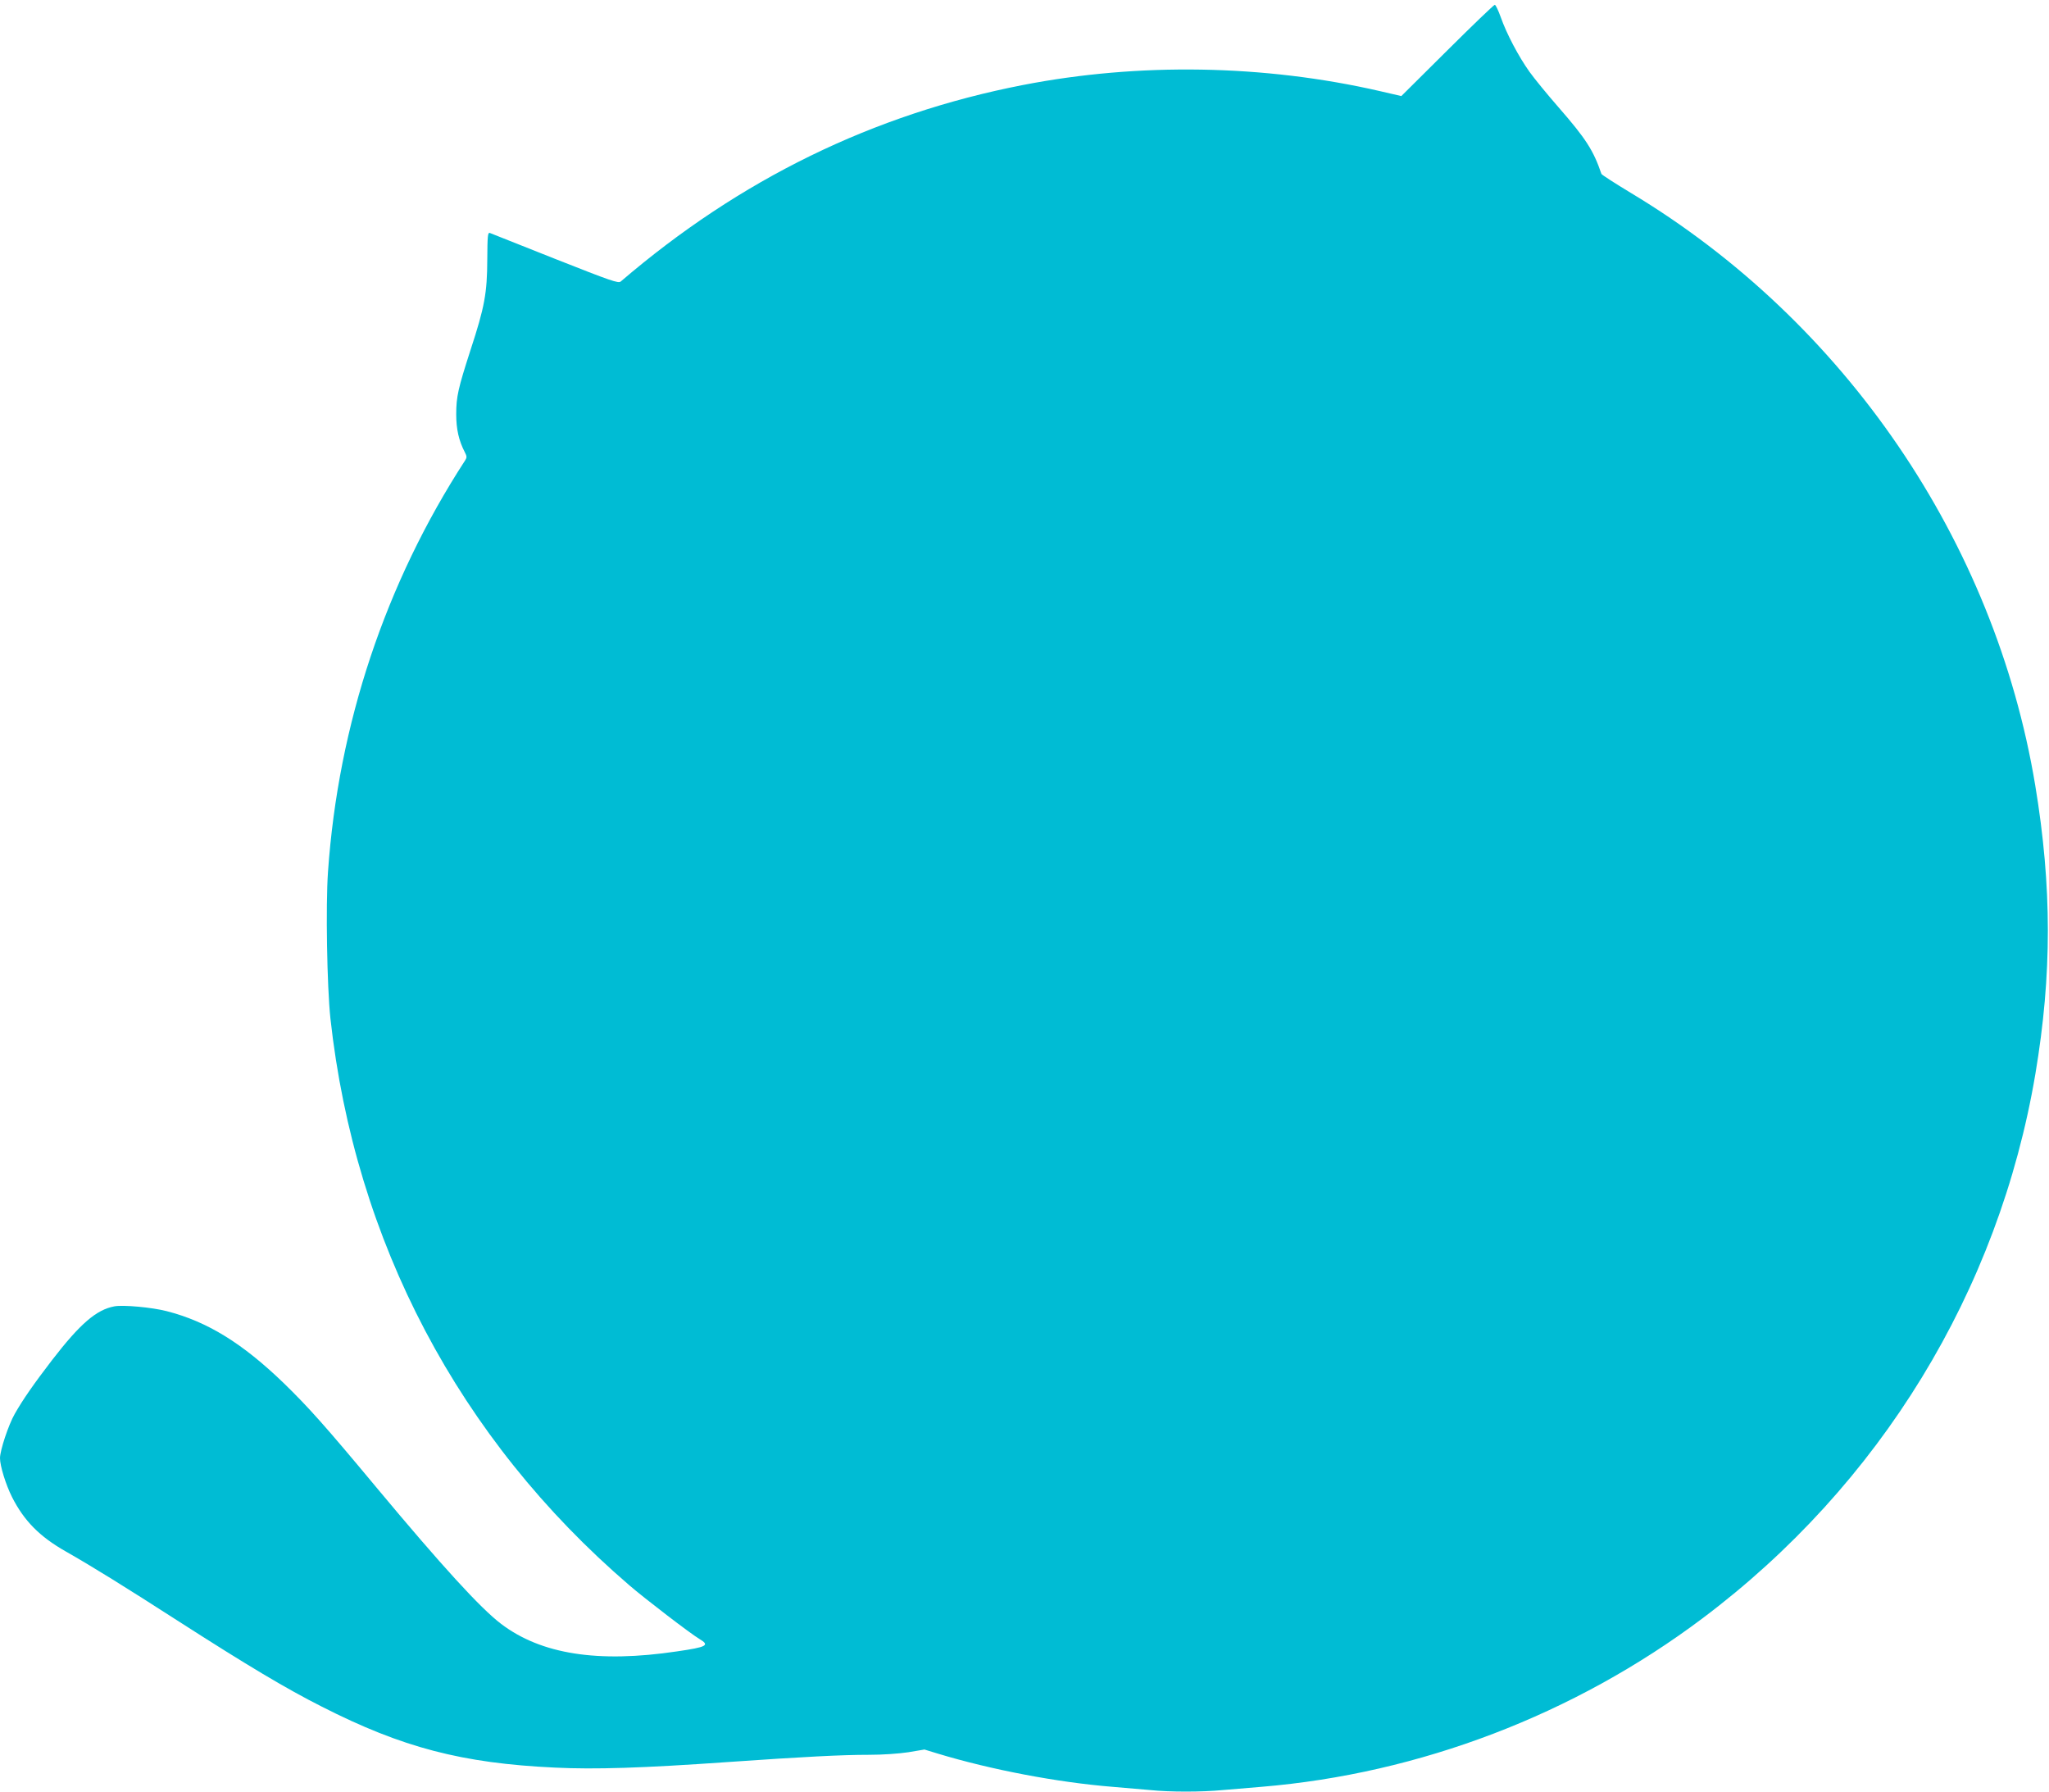
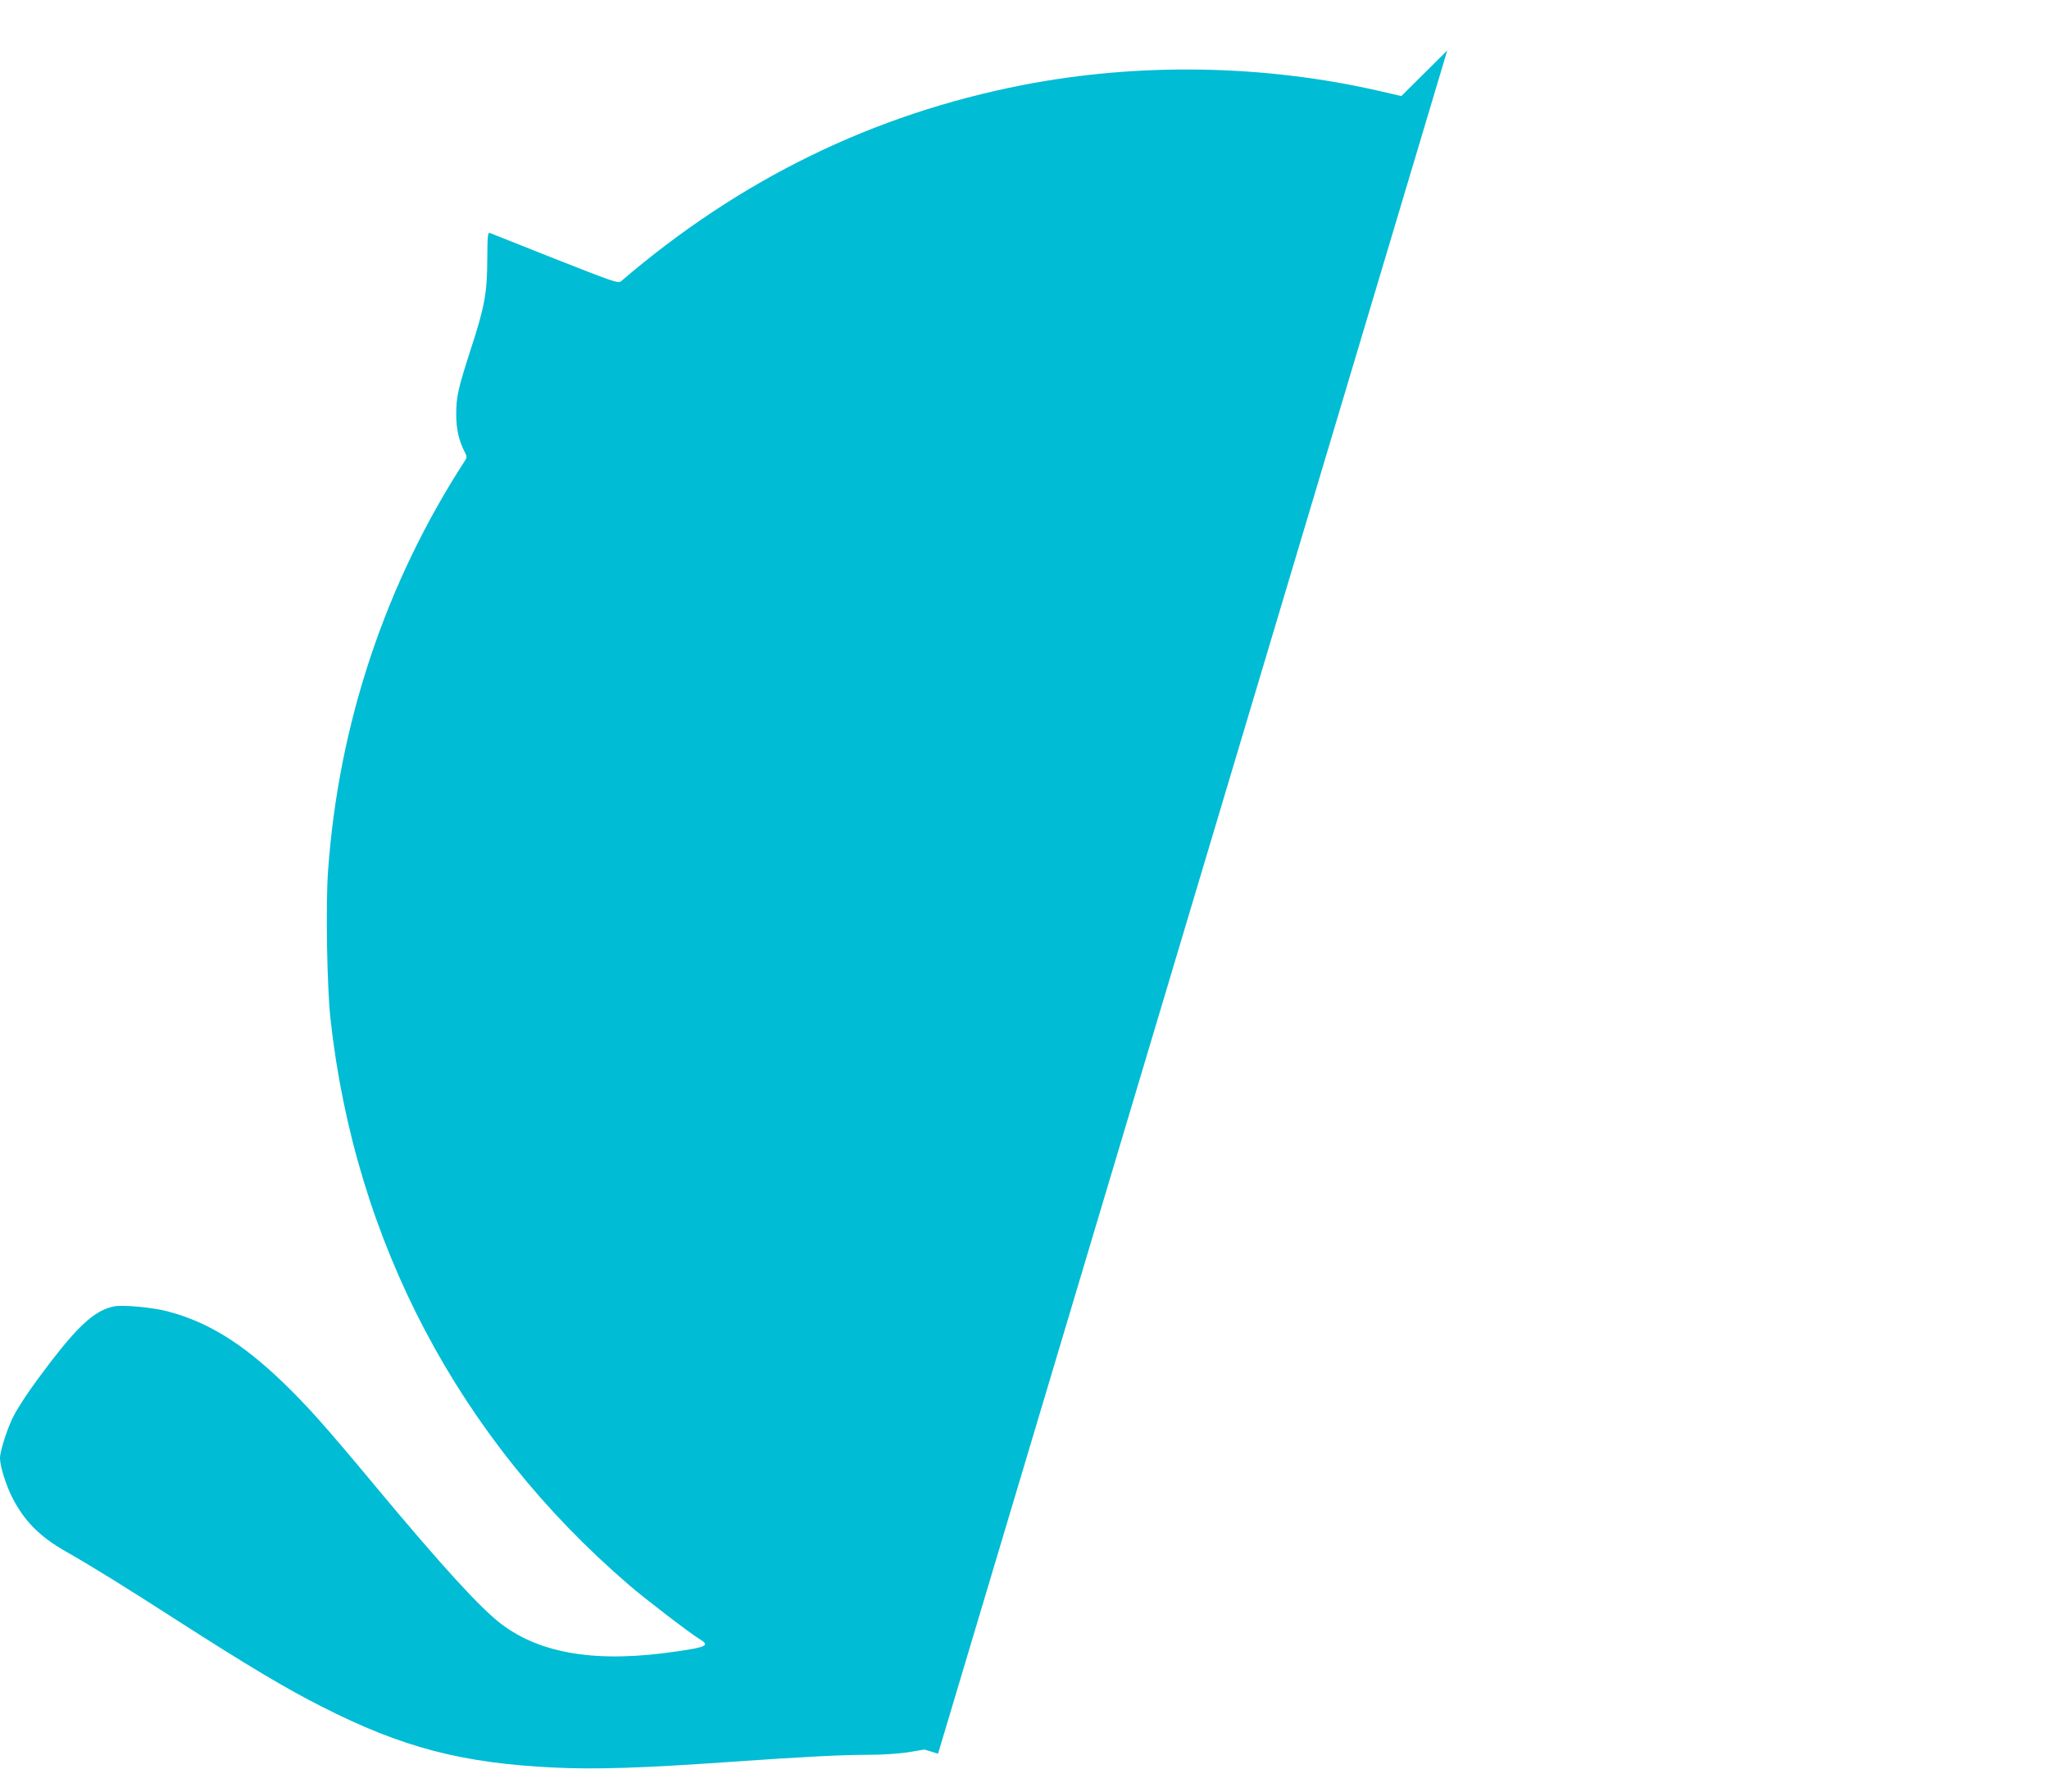
<svg xmlns="http://www.w3.org/2000/svg" version="1.0" width="1280pt" height="1119pt" viewBox="0 0 1280 1119" preserveAspectRatio="xMidYMid meet">
  <g transform="translate(0,1119) scale(0.1,-0.1)" fill="#00bcd4" stroke="none">
-     <path d="M9041 10875 l-287 -285 -134 31 c-723 166 -1506 179 -2230 38 -935 -182 -1768 -589 -2512 -1227 -15 -13 -58 2 -410 141 -216 86 -400 159 -408 162 -13 4 -15 -18 -16 -167 -1 -208 -16 -294 -105 -565 -77 -239 -89 -290 -89 -401 0 -92 16 -164 54 -237 13 -25 13 -33 2 -50 -498 -766 -793 -1650 -857 -2570 -15 -214 -6 -716 15 -915 153 -1394 803 -2627 1866 -3540 97 -84 387 -306 440 -337 66 -39 46 -50 -140 -77 -495 -74 -850 -18 -1100 172 -129 98 -370 362 -777 850 -322 387 -425 502 -579 652 -260 251 -479 386 -733 451 -93 24 -272 40 -326 30 -113 -21 -214 -108 -390 -336 -115 -150 -182 -246 -233 -336 -39 -68 -92 -228 -92 -276 0 -49 36 -165 75 -243 75 -148 172 -247 336 -340 167 -95 367 -219 709 -439 424 -272 668 -418 890 -530 503 -256 877 -354 1458 -381 248 -12 544 -3 1082 35 476 33 707 45 879 45 85 0 185 7 245 16 l101 17 85 -26 c331 -100 744 -179 1090 -207 74 -6 179 -15 233 -20 125 -13 324 -13 458 0 57 5 165 14 239 20 988 82 1955 451 2755 1052 1110 833 1851 2044 2080 3401 104 620 104 1168 -1 1802 -253 1525 -1189 2897 -2526 3700 -99 60 -182 113 -184 119 -50 147 -97 220 -268 416 -69 79 -151 179 -181 221 -68 95 -144 239 -180 342 -15 42 -32 77 -37 77 -6 0 -139 -128 -297 -285z" />
+     <path d="M9041 10875 l-287 -285 -134 31 c-723 166 -1506 179 -2230 38 -935 -182 -1768 -589 -2512 -1227 -15 -13 -58 2 -410 141 -216 86 -400 159 -408 162 -13 4 -15 -18 -16 -167 -1 -208 -16 -294 -105 -565 -77 -239 -89 -290 -89 -401 0 -92 16 -164 54 -237 13 -25 13 -33 2 -50 -498 -766 -793 -1650 -857 -2570 -15 -214 -6 -716 15 -915 153 -1394 803 -2627 1866 -3540 97 -84 387 -306 440 -337 66 -39 46 -50 -140 -77 -495 -74 -850 -18 -1100 172 -129 98 -370 362 -777 850 -322 387 -425 502 -579 652 -260 251 -479 386 -733 451 -93 24 -272 40 -326 30 -113 -21 -214 -108 -390 -336 -115 -150 -182 -246 -233 -336 -39 -68 -92 -228 -92 -276 0 -49 36 -165 75 -243 75 -148 172 -247 336 -340 167 -95 367 -219 709 -439 424 -272 668 -418 890 -530 503 -256 877 -354 1458 -381 248 -12 544 -3 1082 35 476 33 707 45 879 45 85 0 185 7 245 16 l101 17 85 -26 z" />
  </g>
</svg>